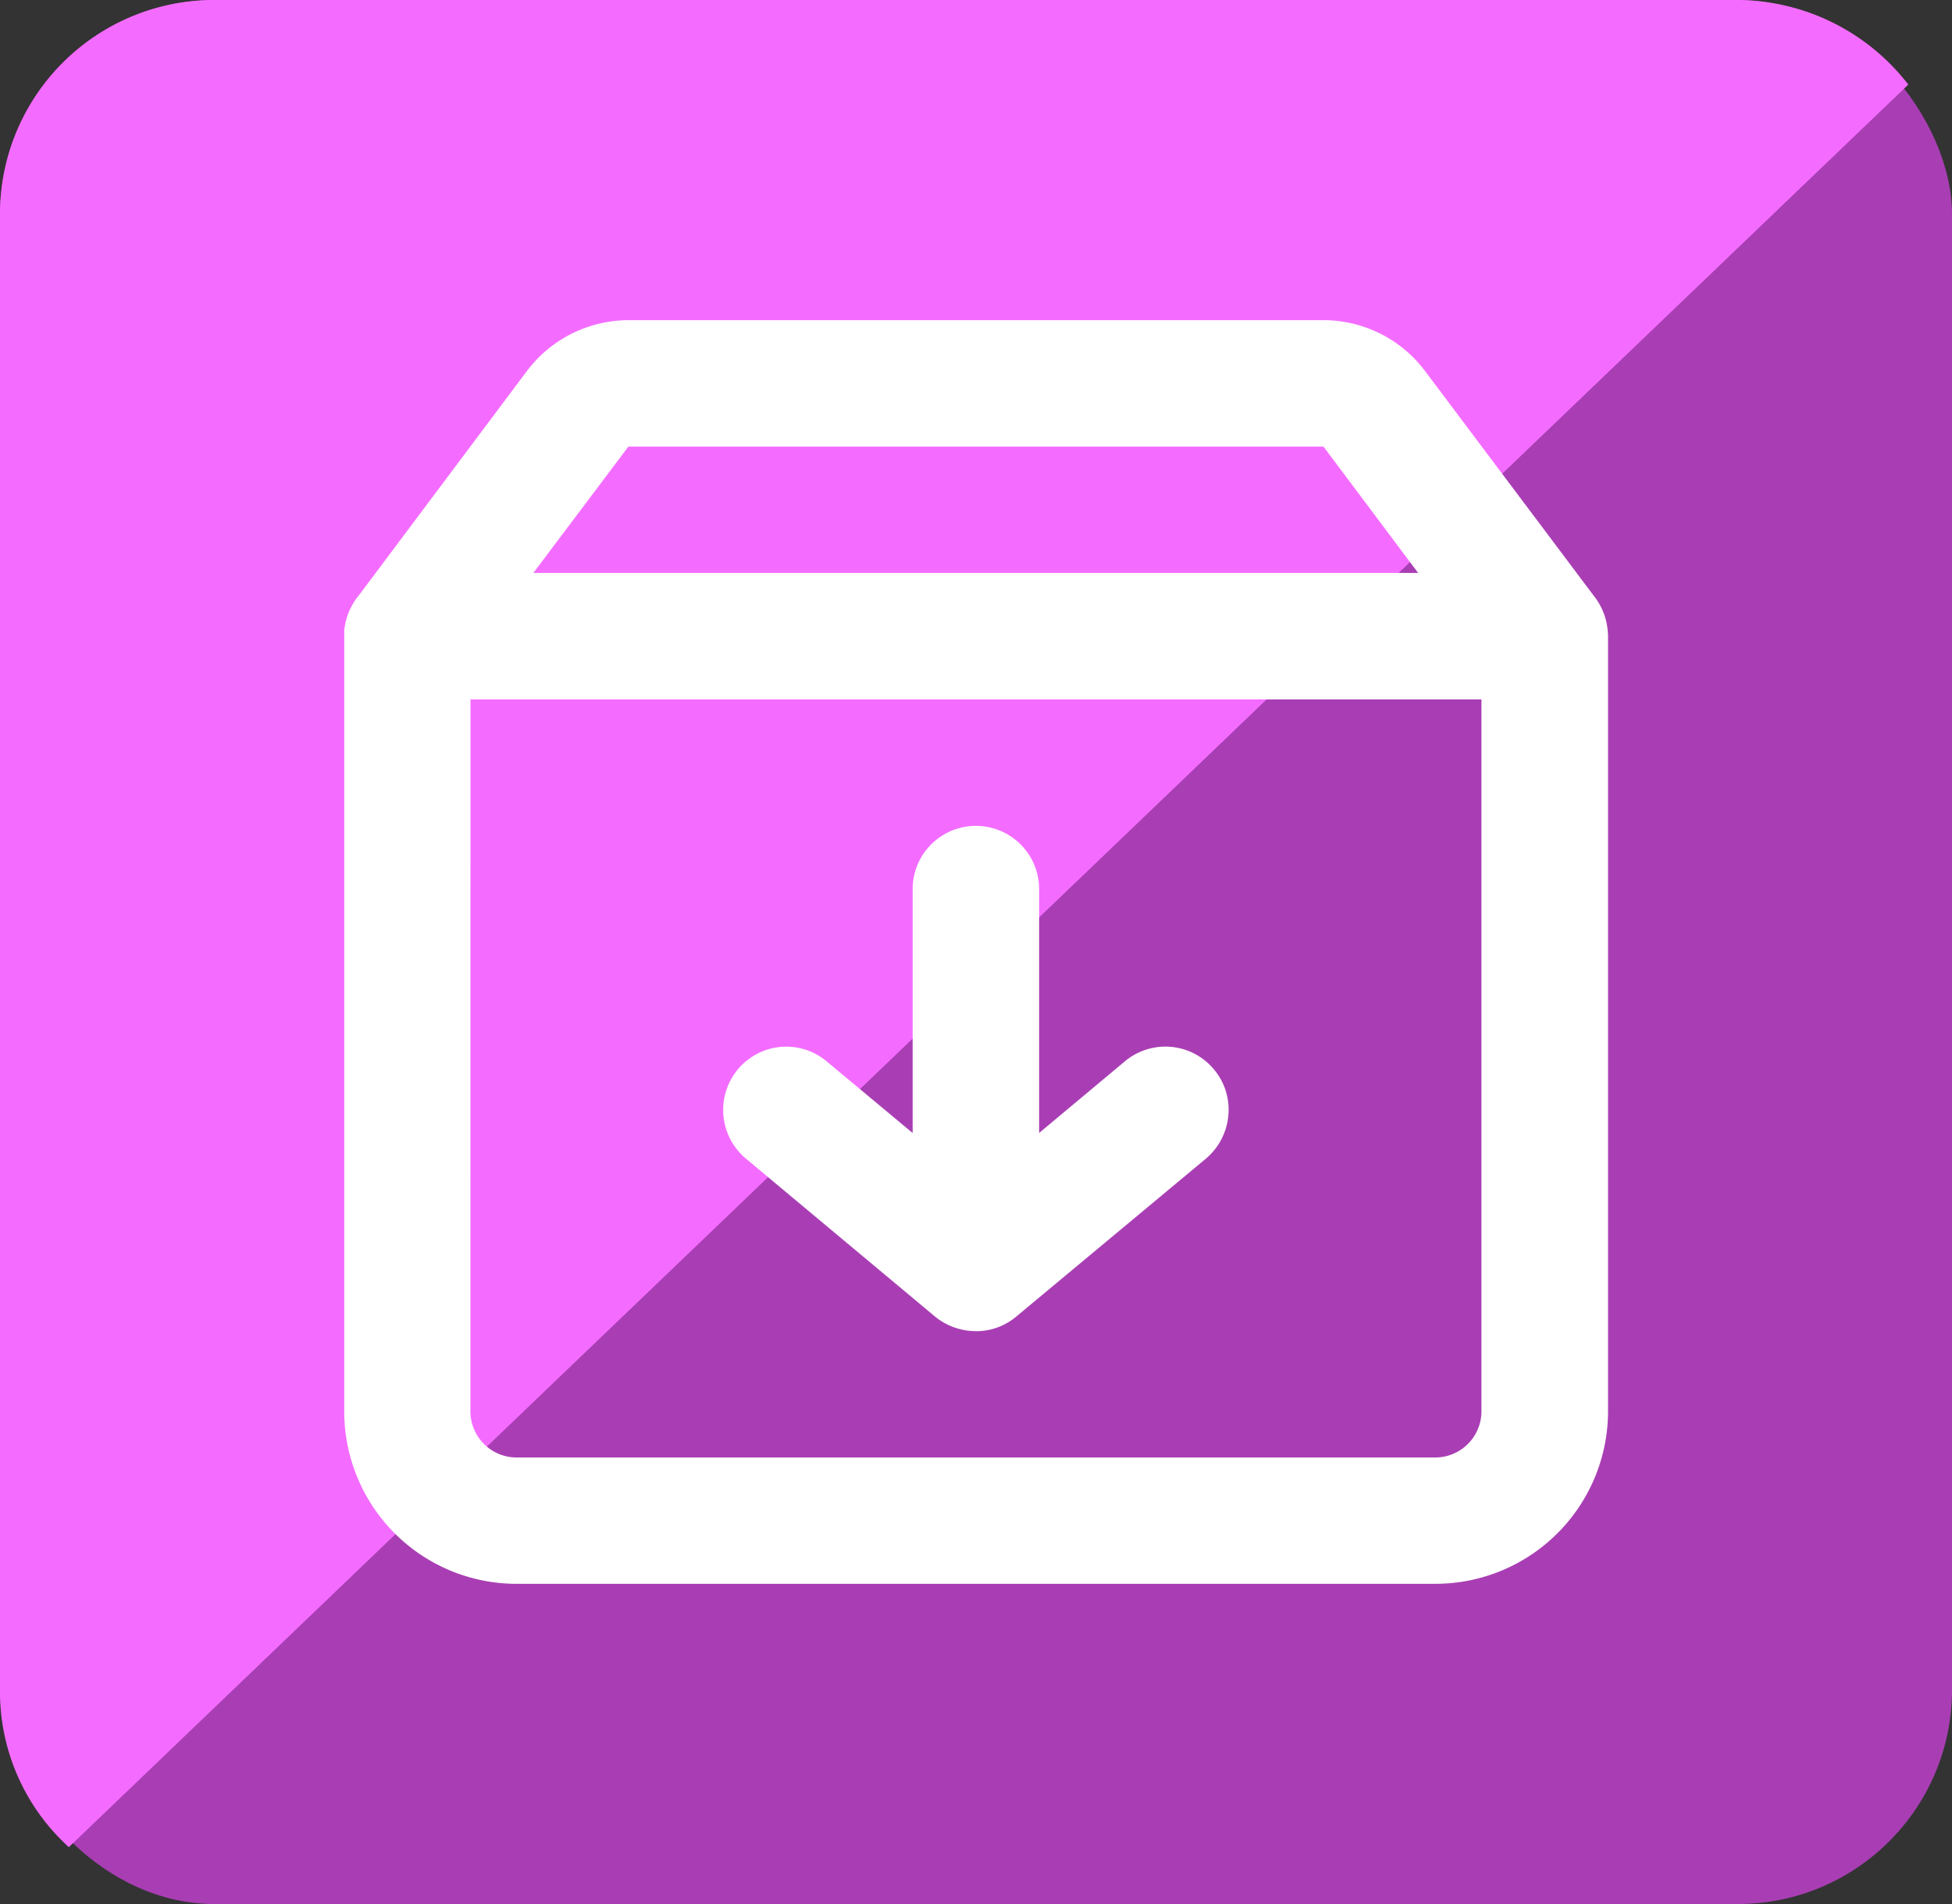
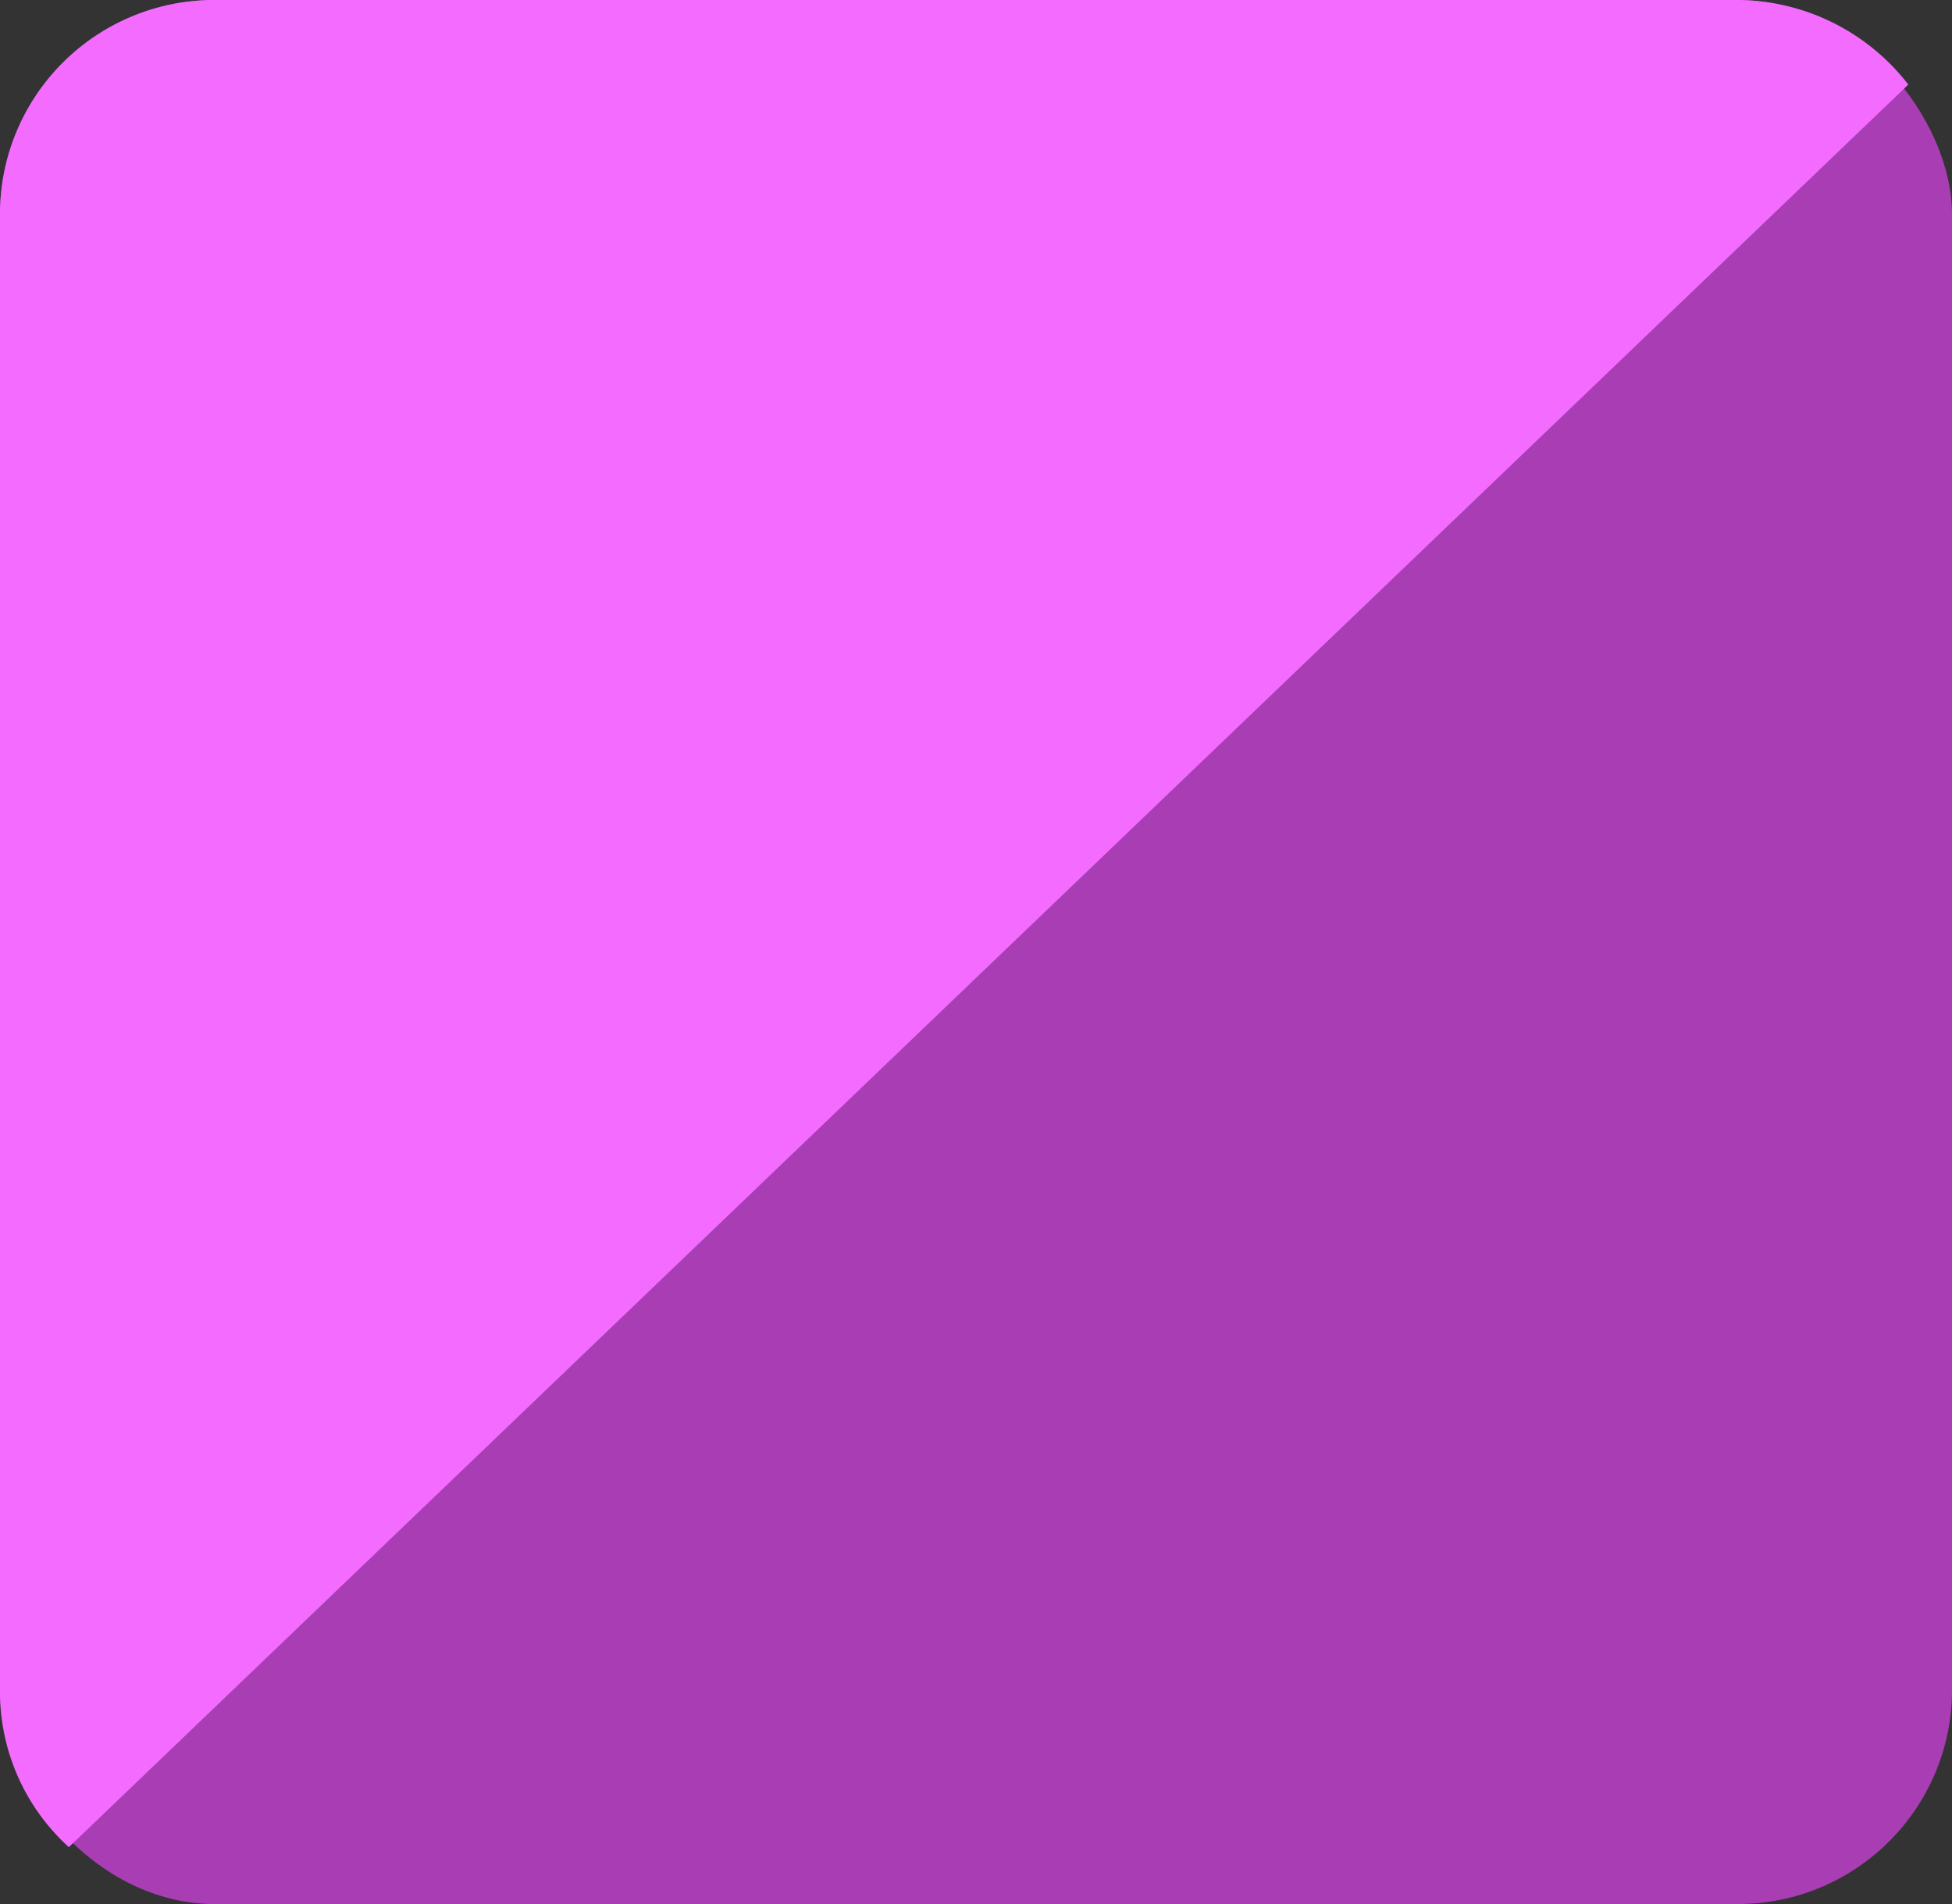
<svg xmlns="http://www.w3.org/2000/svg" width="82" height="80" viewBox="0 0 82 80">
  <rect x="0" y="0" width="82" height="80" fill="#333333" stroke="none" />
  <g id="Group_209992" data-name="Group 209992" transform="translate(-5740 19725)">
    <rect id="Rectangle_162801" data-name="Rectangle 162801" width="82" height="80" rx="9" transform="translate(5740 -19725)" fill="#a93eb4" />
    <path id="Path_147650" data-name="Path 147650" d="M9,0H73a9.13,9.13,0,0,1,7.165,3.553L2.892,77.61A8.814,8.814,0,0,1,0,71V9A9,9,0,0,1,9,0Z" transform="translate(5740 -19725)" fill="#f46cff" />
    <g id="Free-Icons" transform="translate(5753.458 -19712.906)">
      <g id="Group" transform="translate(1 1.359)">
        <g id="Shape">
-           <path id="Path_146787" data-name="Path 146787" d="M21409.207,11573.09a7.242,7.242,0,0,1-7.2-7.293v-32.77a2.755,2.755,0,0,1,.617-1.473l7.063-9.43a5.358,5.358,0,0,1,4.266-2.129h29.2a5.339,5.339,0,0,1,4.25,2.129l7.078,9.43a2.736,2.736,0,0,1,.6,1.469v.023c.008.051.008.1.016.145v32.605a7.254,7.254,0,0,1-7.211,7.293Zm-1.9-7.293a1.943,1.943,0,0,0,1.9,1.984h38.672a1.943,1.943,0,0,0,1.9-1.984v-29.867h-42.469Zm39.813-35.18-3.977-5.309h-29.2l-3.992,5.309Zm-18.586,31.855a2.706,2.706,0,0,1-1.711-.613l-7.945-6.637a2.665,2.665,0,0,1-.344-3.738,2.643,2.643,0,0,1,3.742-.344l3.609,3.008V11543.9a2.656,2.656,0,0,1,5.313,0v10.246l3.6-3.008a2.652,2.652,0,0,1,3.75.344,2.623,2.623,0,0,1,.609,1.7,2.688,2.688,0,0,1-.953,2.043l-7.969,6.637a2.609,2.609,0,0,1-1.68.613Z" transform="translate(-21402.004 -11519.996)" fill="#fff" />
-         </g>
+           </g>
      </g>
    </g>
  </g>
</svg>